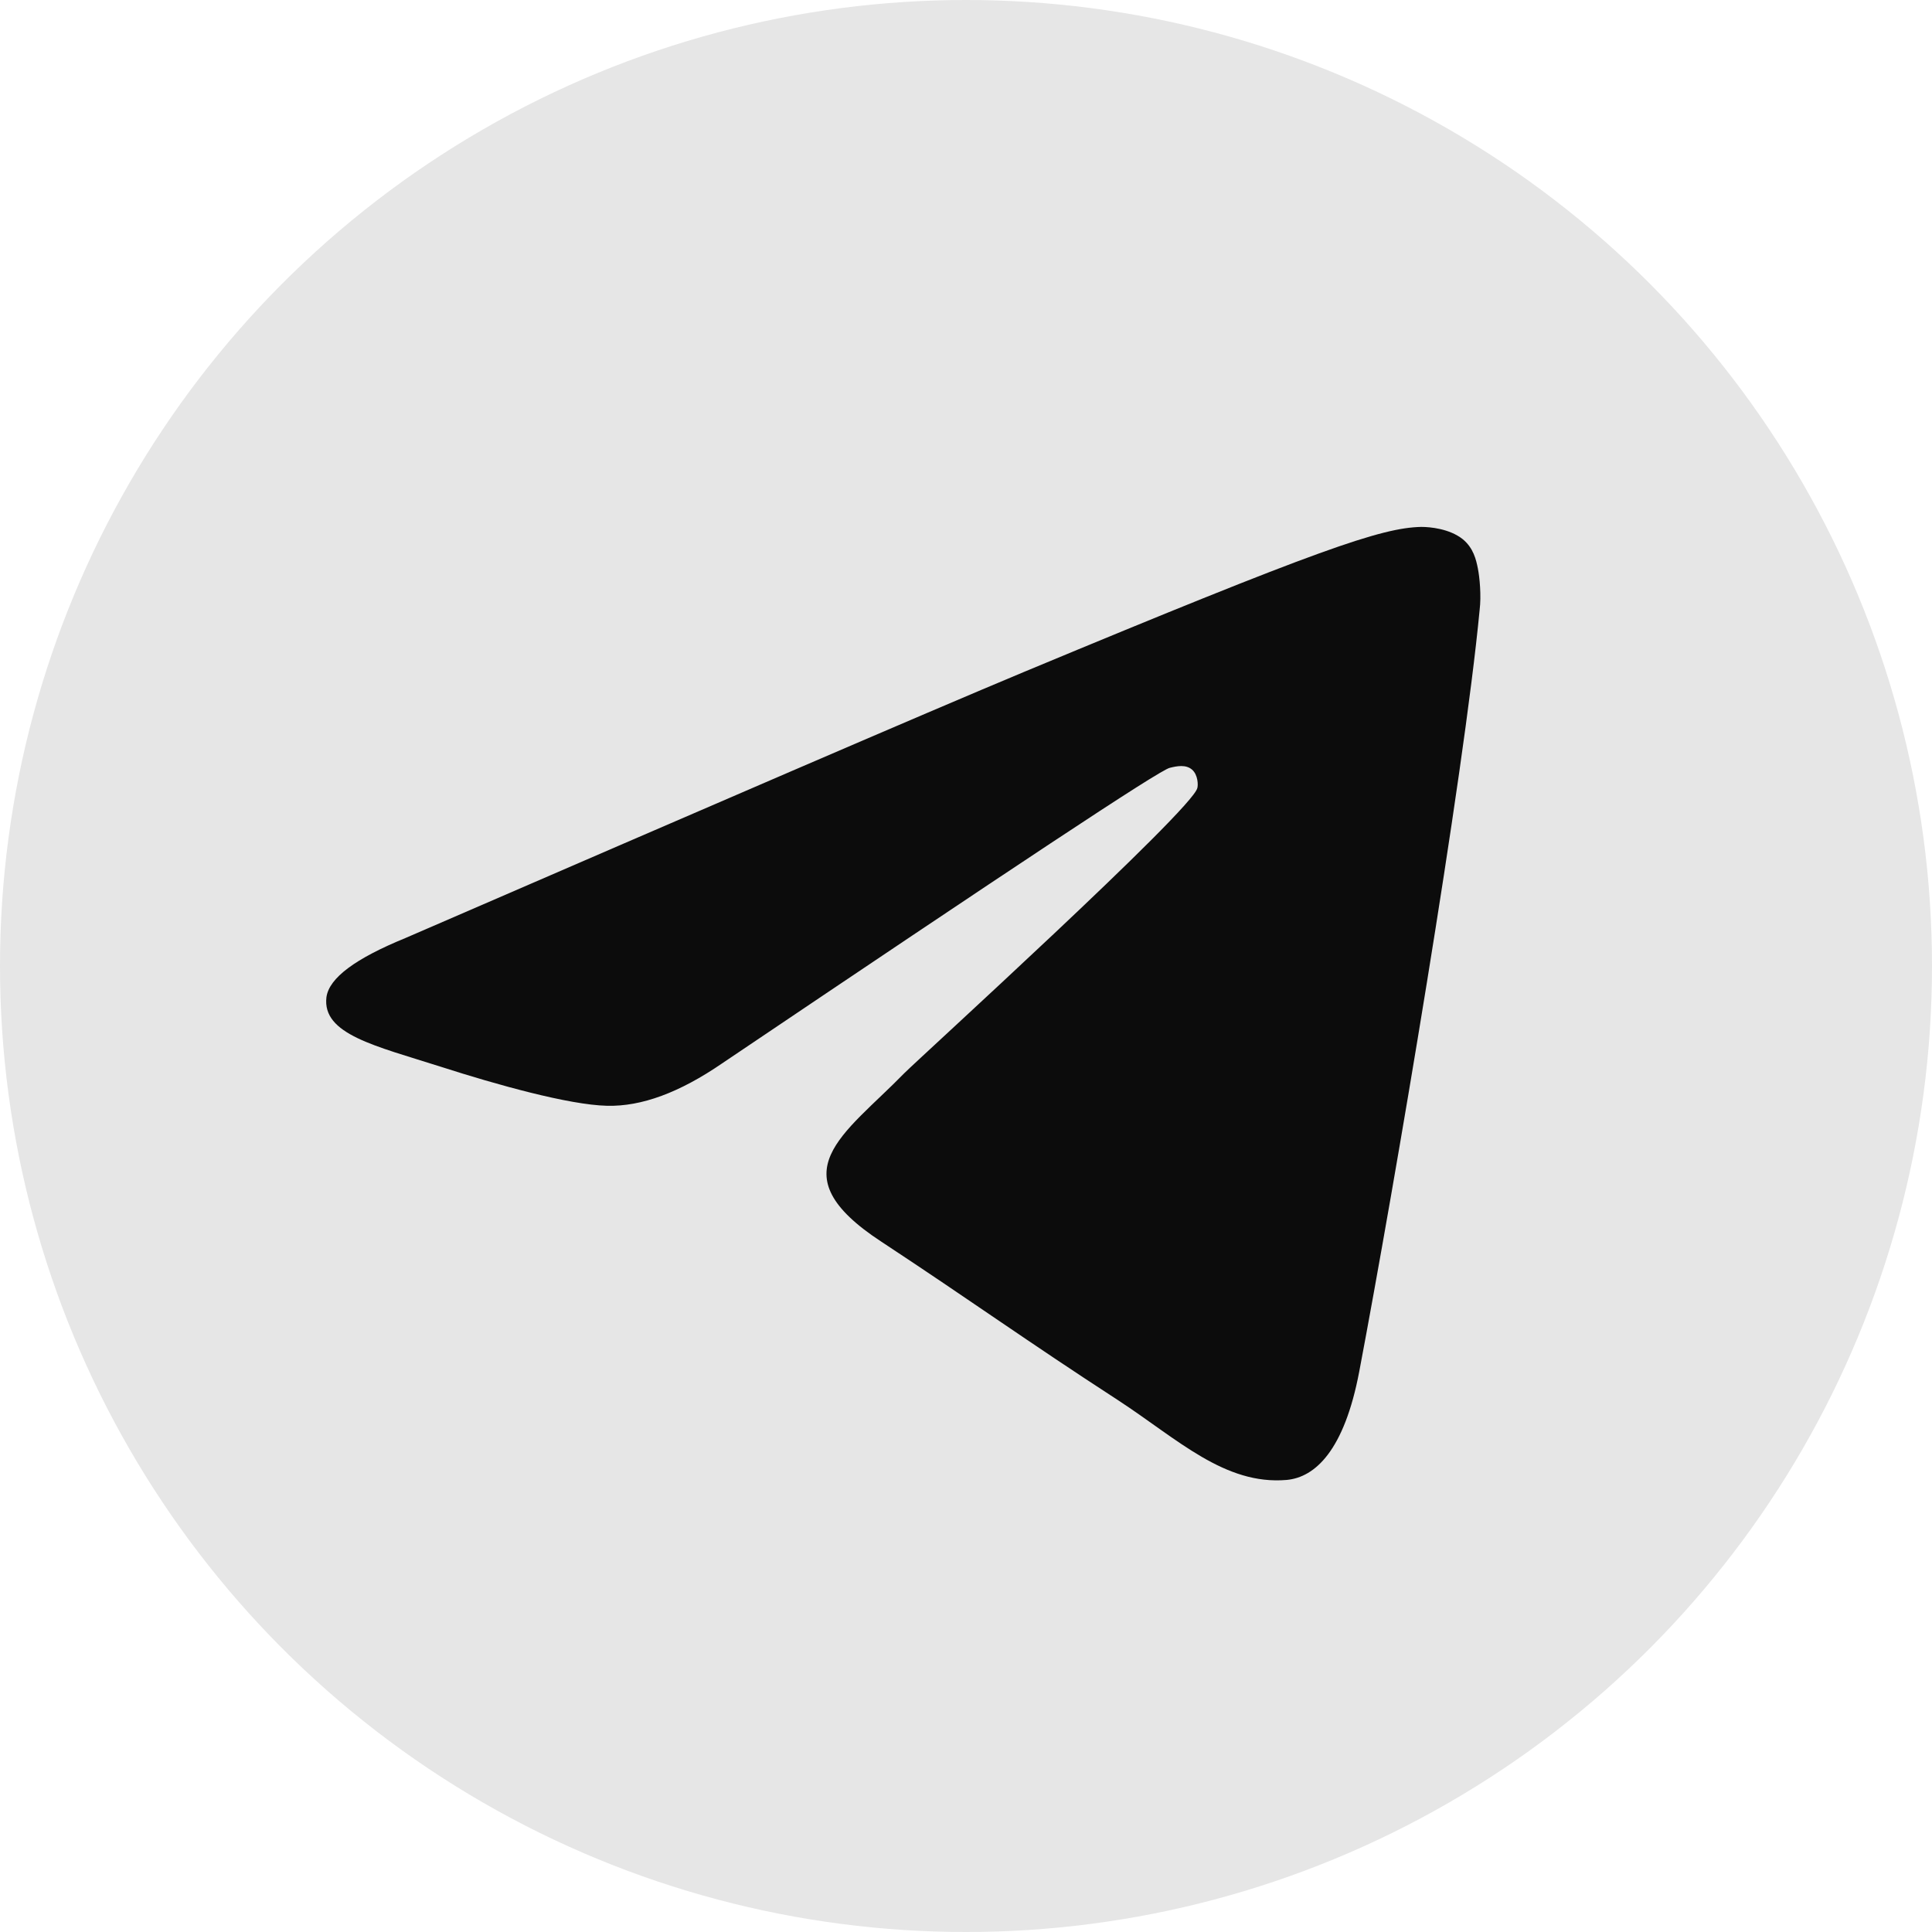
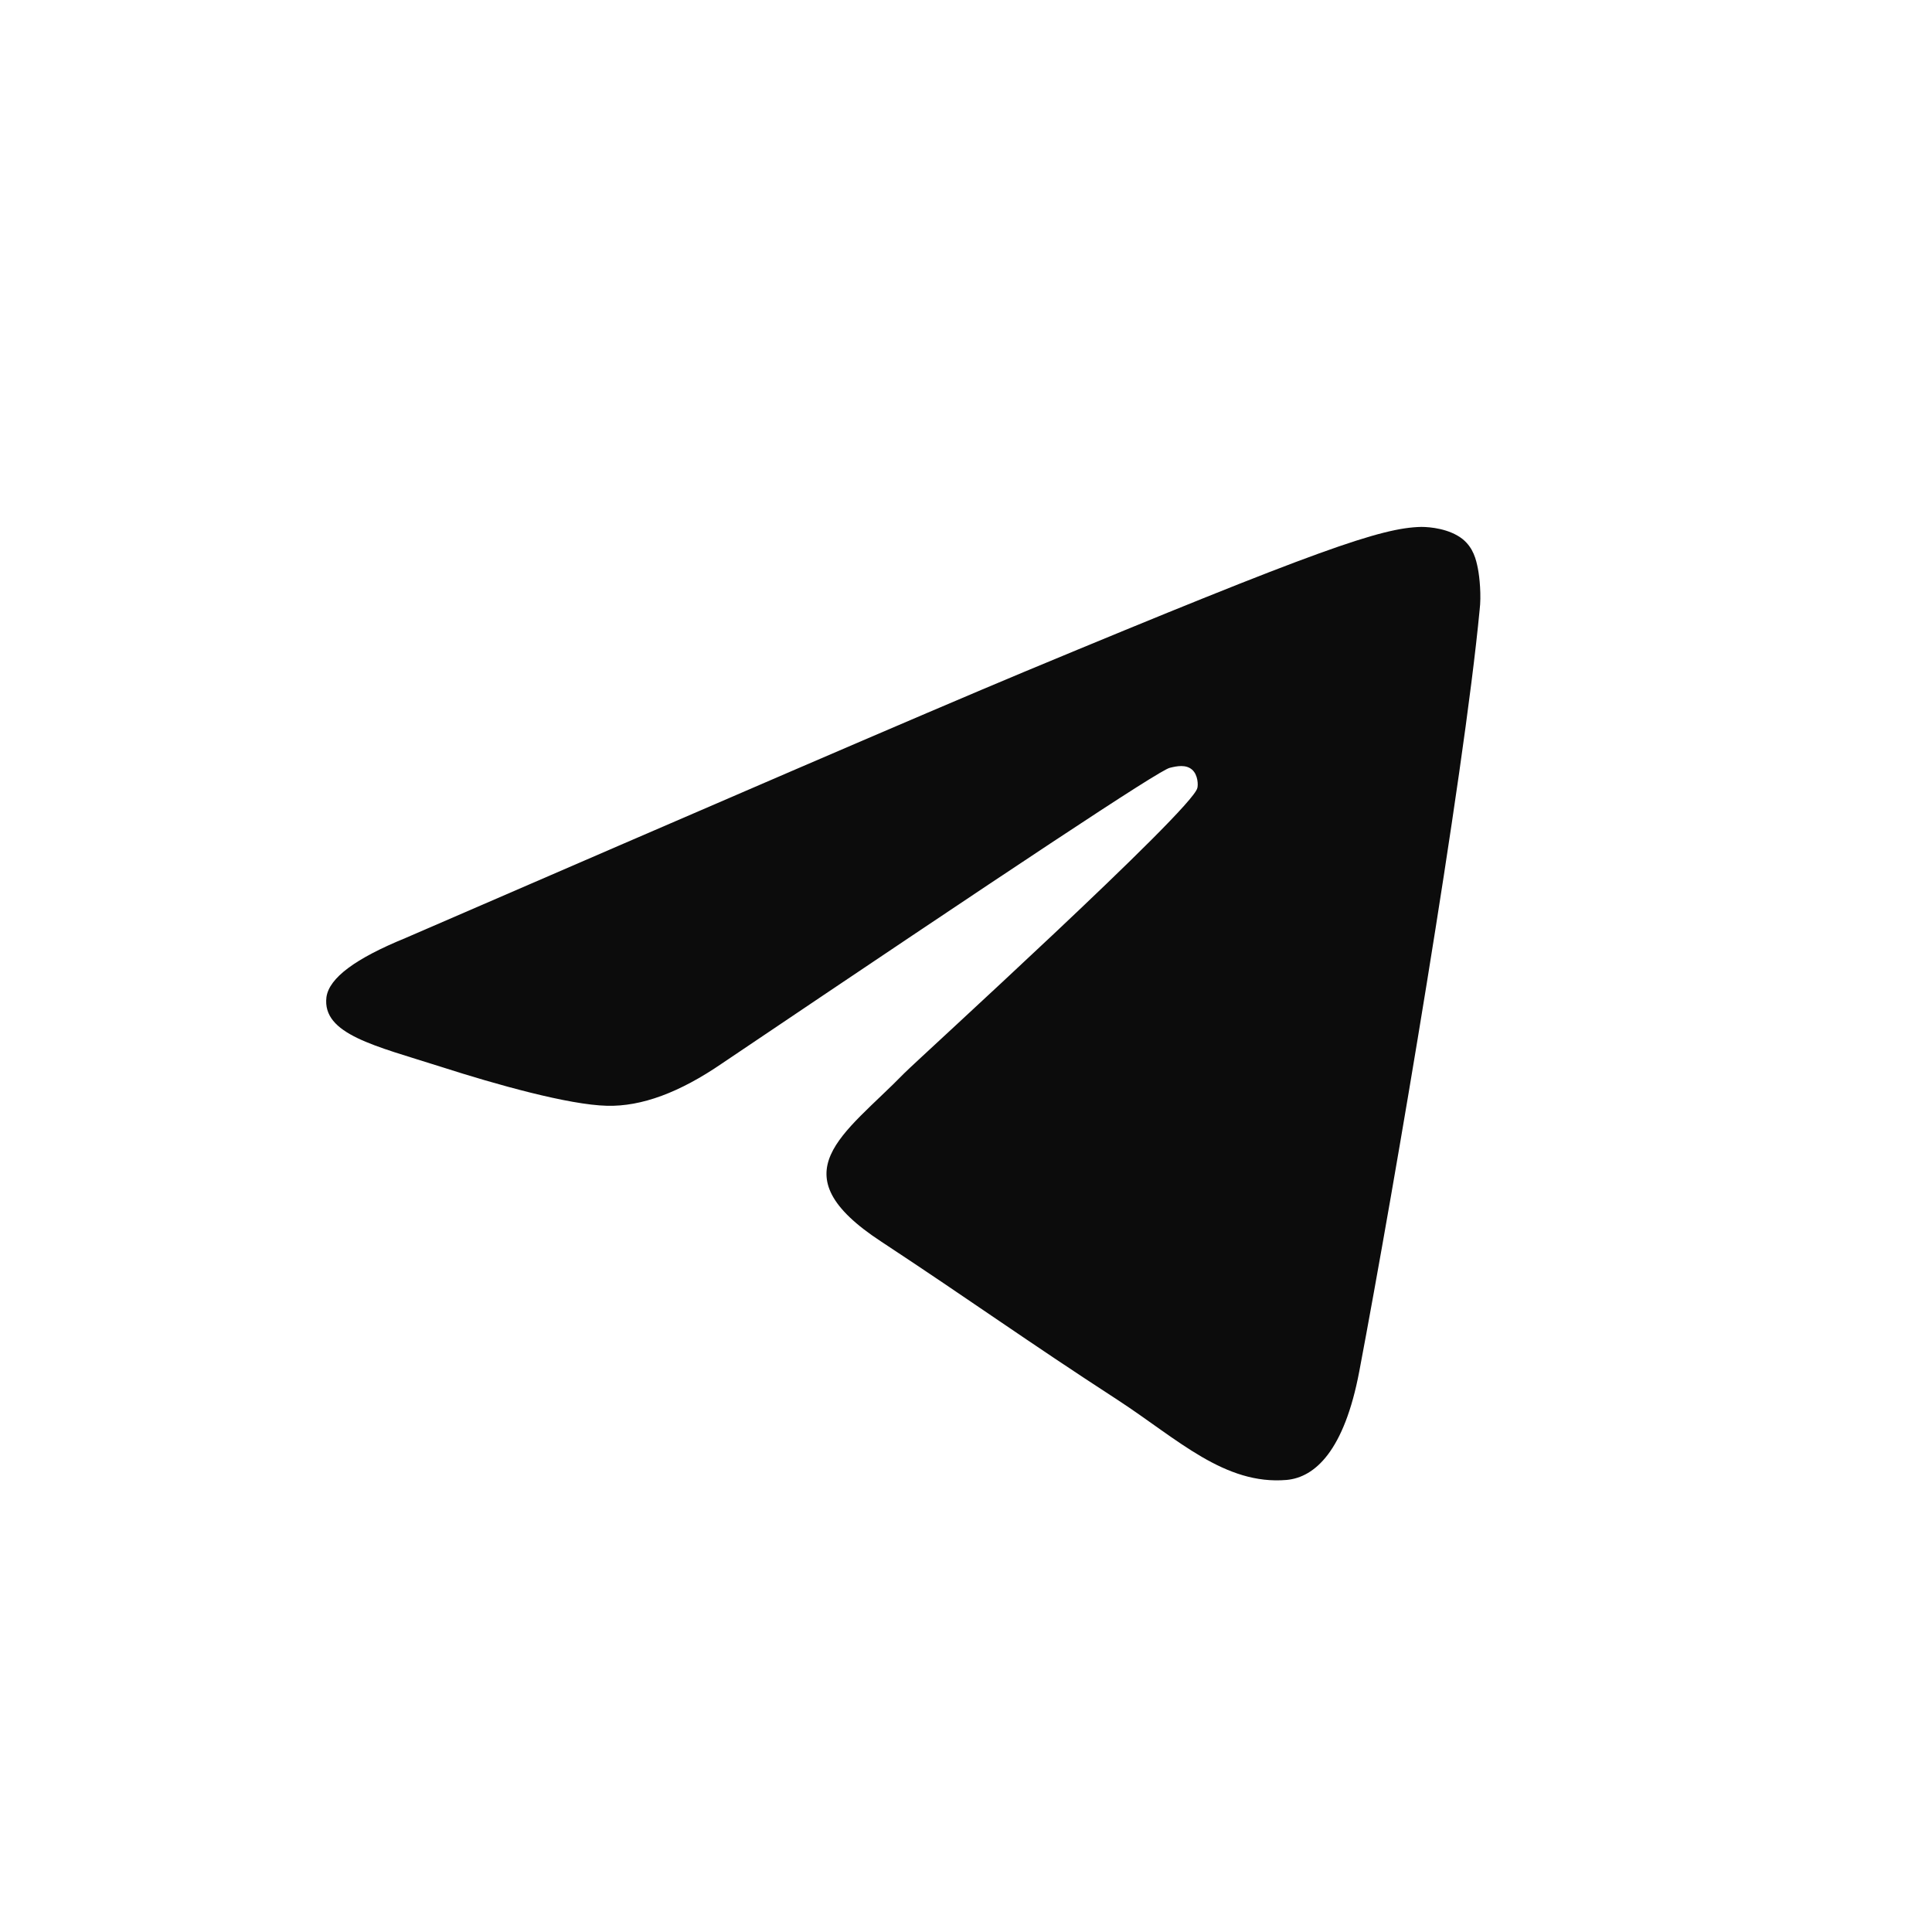
<svg xmlns="http://www.w3.org/2000/svg" width="77" height="77" viewBox="0 0 77 77" fill="none">
-   <circle cx="38.5" cy="38.5" r="38.5" fill="#E6E6E6" />
-   <path fill-rule="evenodd" clip-rule="evenodd" d="M16.15 37.389C28.495 32.043 36.714 28.491 40.84 26.768C52.586 21.879 55.056 21.035 56.643 21C56.995 21 57.772 21.07 58.301 21.492C58.724 21.844 58.83 22.301 58.9 22.653C58.971 23.005 59.041 23.743 58.971 24.306C58.336 30.988 55.585 47.201 54.174 54.657C53.574 57.823 52.41 58.878 51.281 58.983C48.812 59.194 46.943 57.365 44.58 55.818C40.84 53.391 38.759 51.879 35.126 49.487C30.929 46.744 33.645 45.232 36.043 42.77C36.678 42.137 47.507 32.289 47.719 31.41C47.754 31.305 47.754 30.883 47.507 30.672C47.26 30.461 46.907 30.531 46.625 30.601C46.237 30.672 40.312 34.611 28.777 42.383C27.084 43.544 25.567 44.106 24.192 44.071C22.675 44.036 19.783 43.227 17.596 42.524C14.95 41.68 12.834 41.223 13.01 39.745C13.116 38.972 14.174 38.198 16.15 37.389Z" fill="#0C0C0C" />
+   <path fill-rule="evenodd" clip-rule="evenodd" d="M16.15 37.389C28.495 32.043 36.714 28.491 40.84 26.768C52.586 21.879 55.056 21.035 56.643 21C56.995 21 57.772 21.07 58.301 21.492C58.724 21.844 58.83 22.301 58.9 22.653C58.971 23.005 59.041 23.743 58.971 24.306C58.336 30.988 55.585 47.201 54.174 54.657C53.574 57.823 52.41 58.878 51.281 58.983C48.812 59.194 46.943 57.365 44.58 55.818C40.84 53.391 38.759 51.879 35.126 49.487C30.929 46.744 33.645 45.232 36.043 42.77C36.678 42.137 47.507 32.289 47.719 31.41C47.754 31.305 47.754 30.883 47.507 30.672C47.26 30.461 46.907 30.531 46.625 30.601C46.237 30.672 40.312 34.611 28.777 42.383C27.084 43.544 25.567 44.106 24.192 44.071C22.675 44.036 19.783 43.227 17.596 42.524C14.95 41.68 12.834 41.223 13.01 39.745C13.116 38.972 14.174 38.198 16.15 37.389" fill="#0C0C0C" />
</svg>